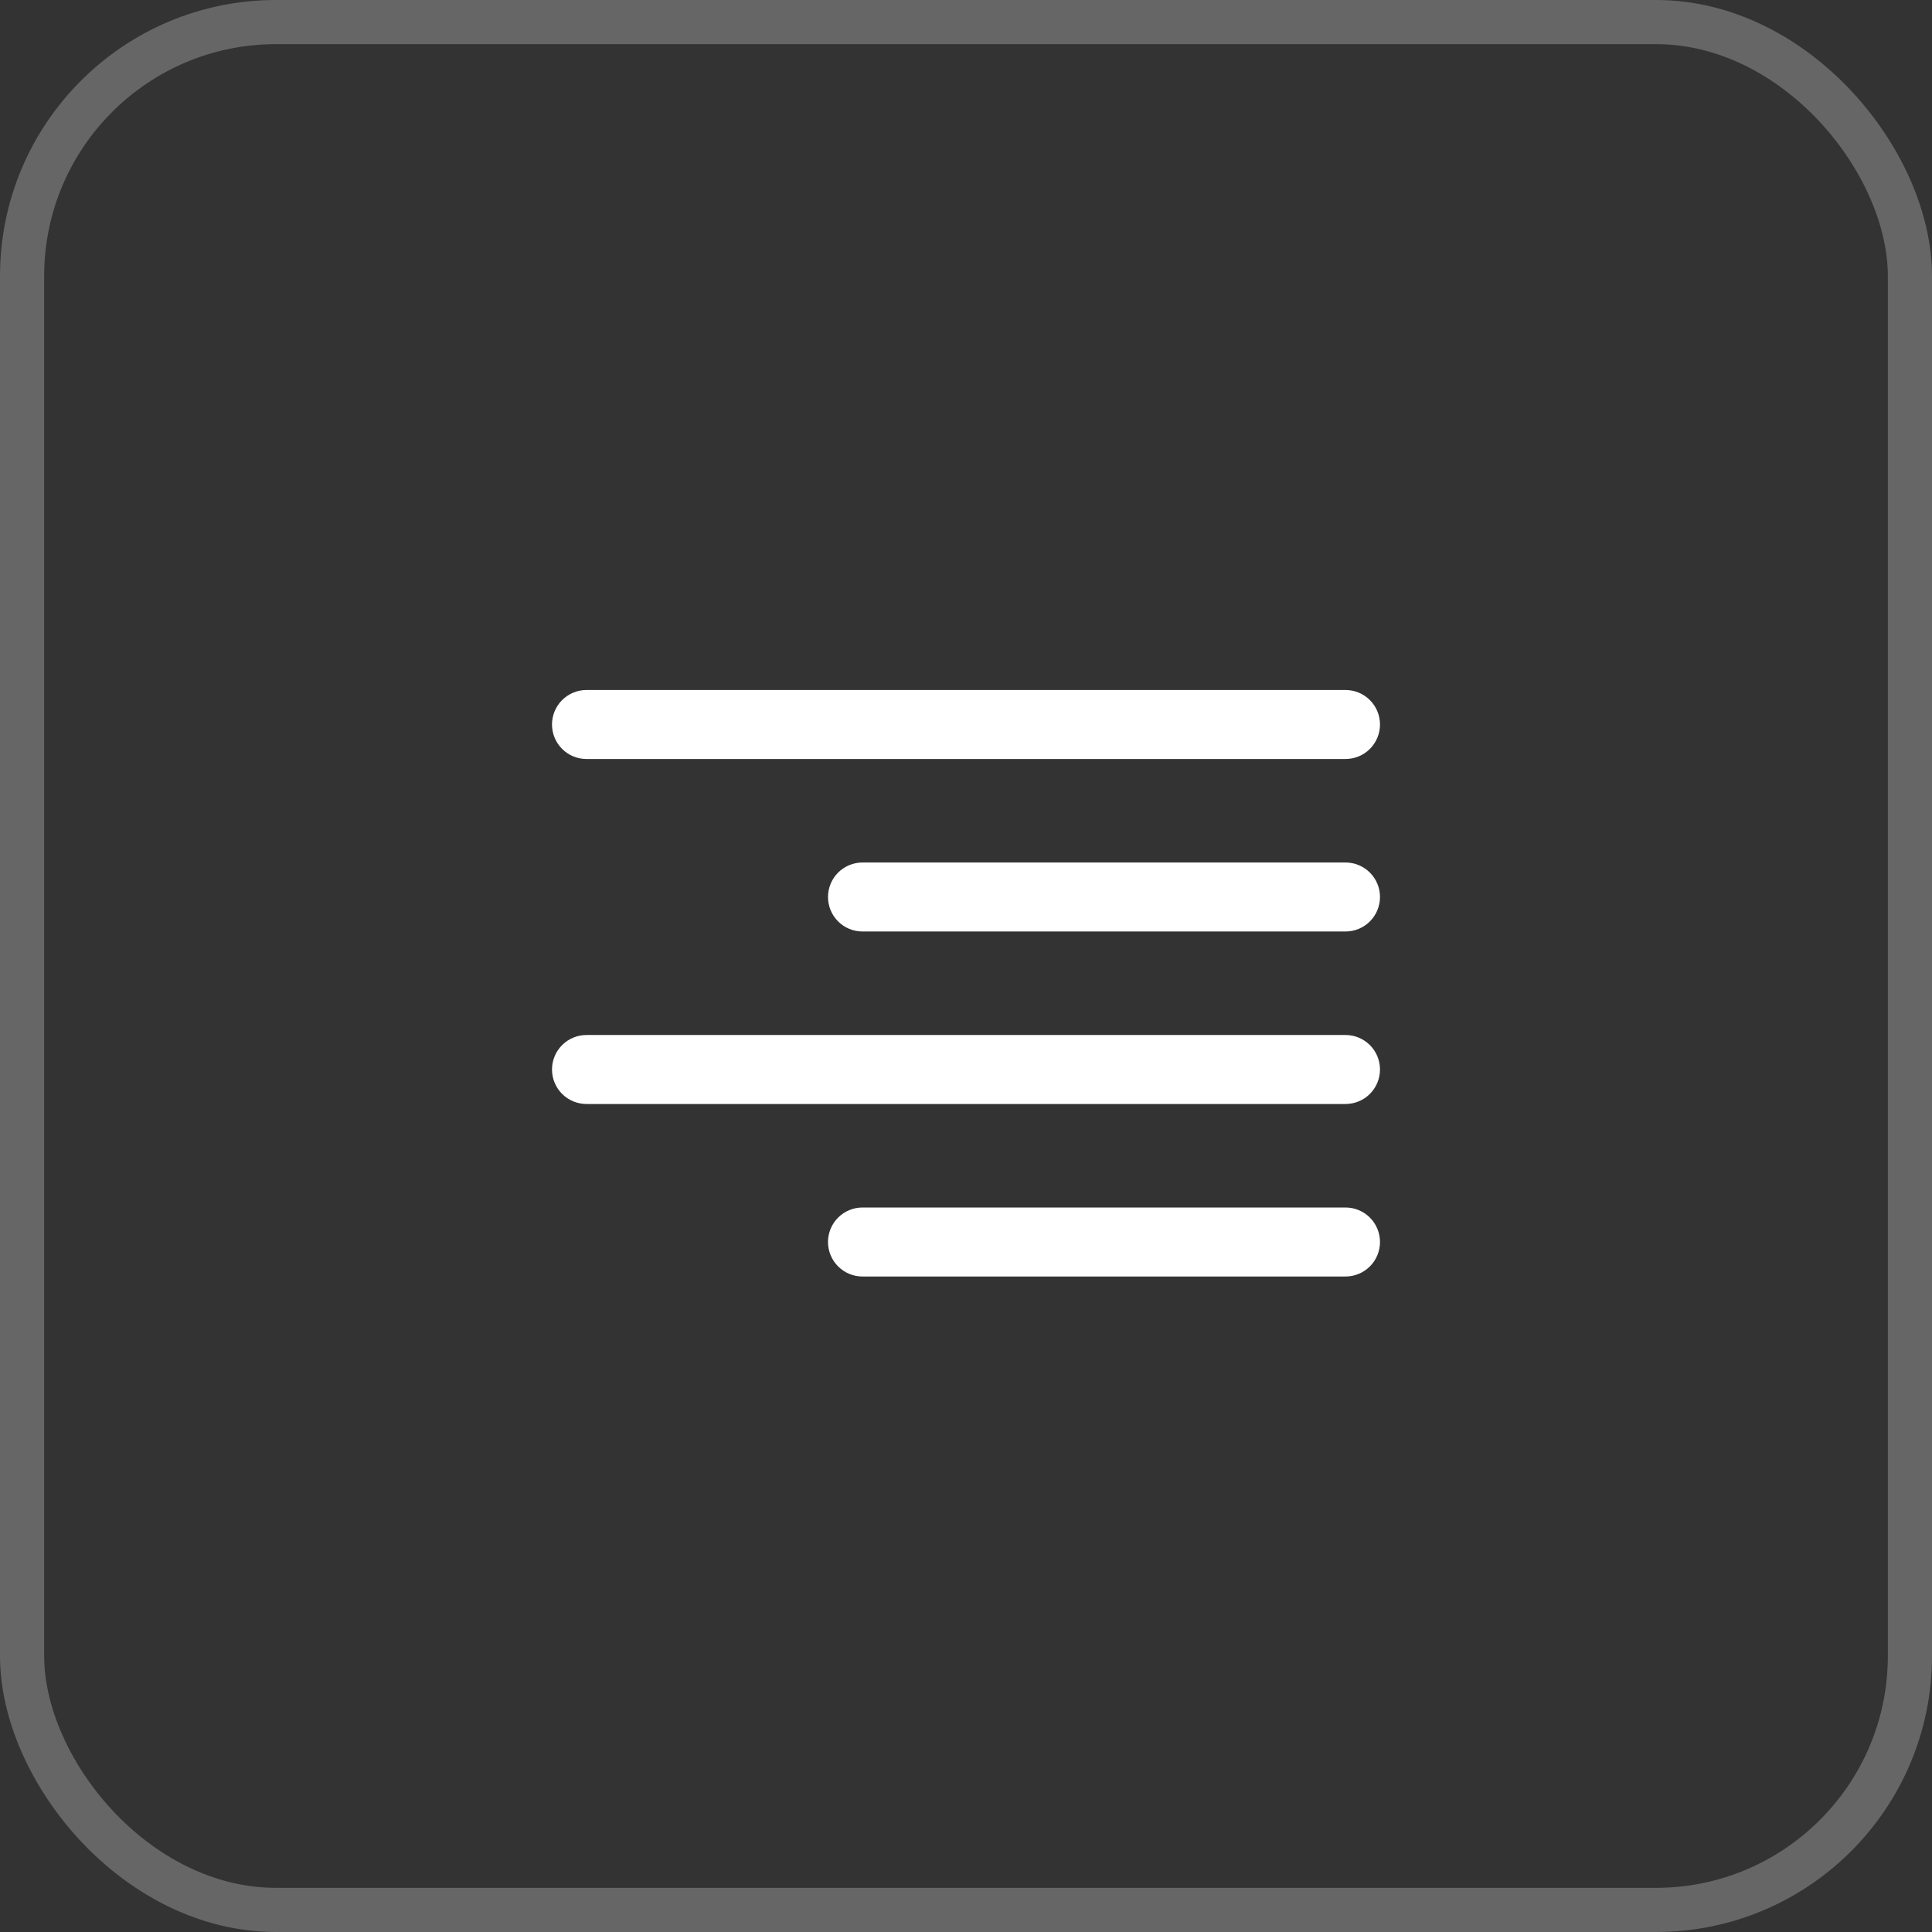
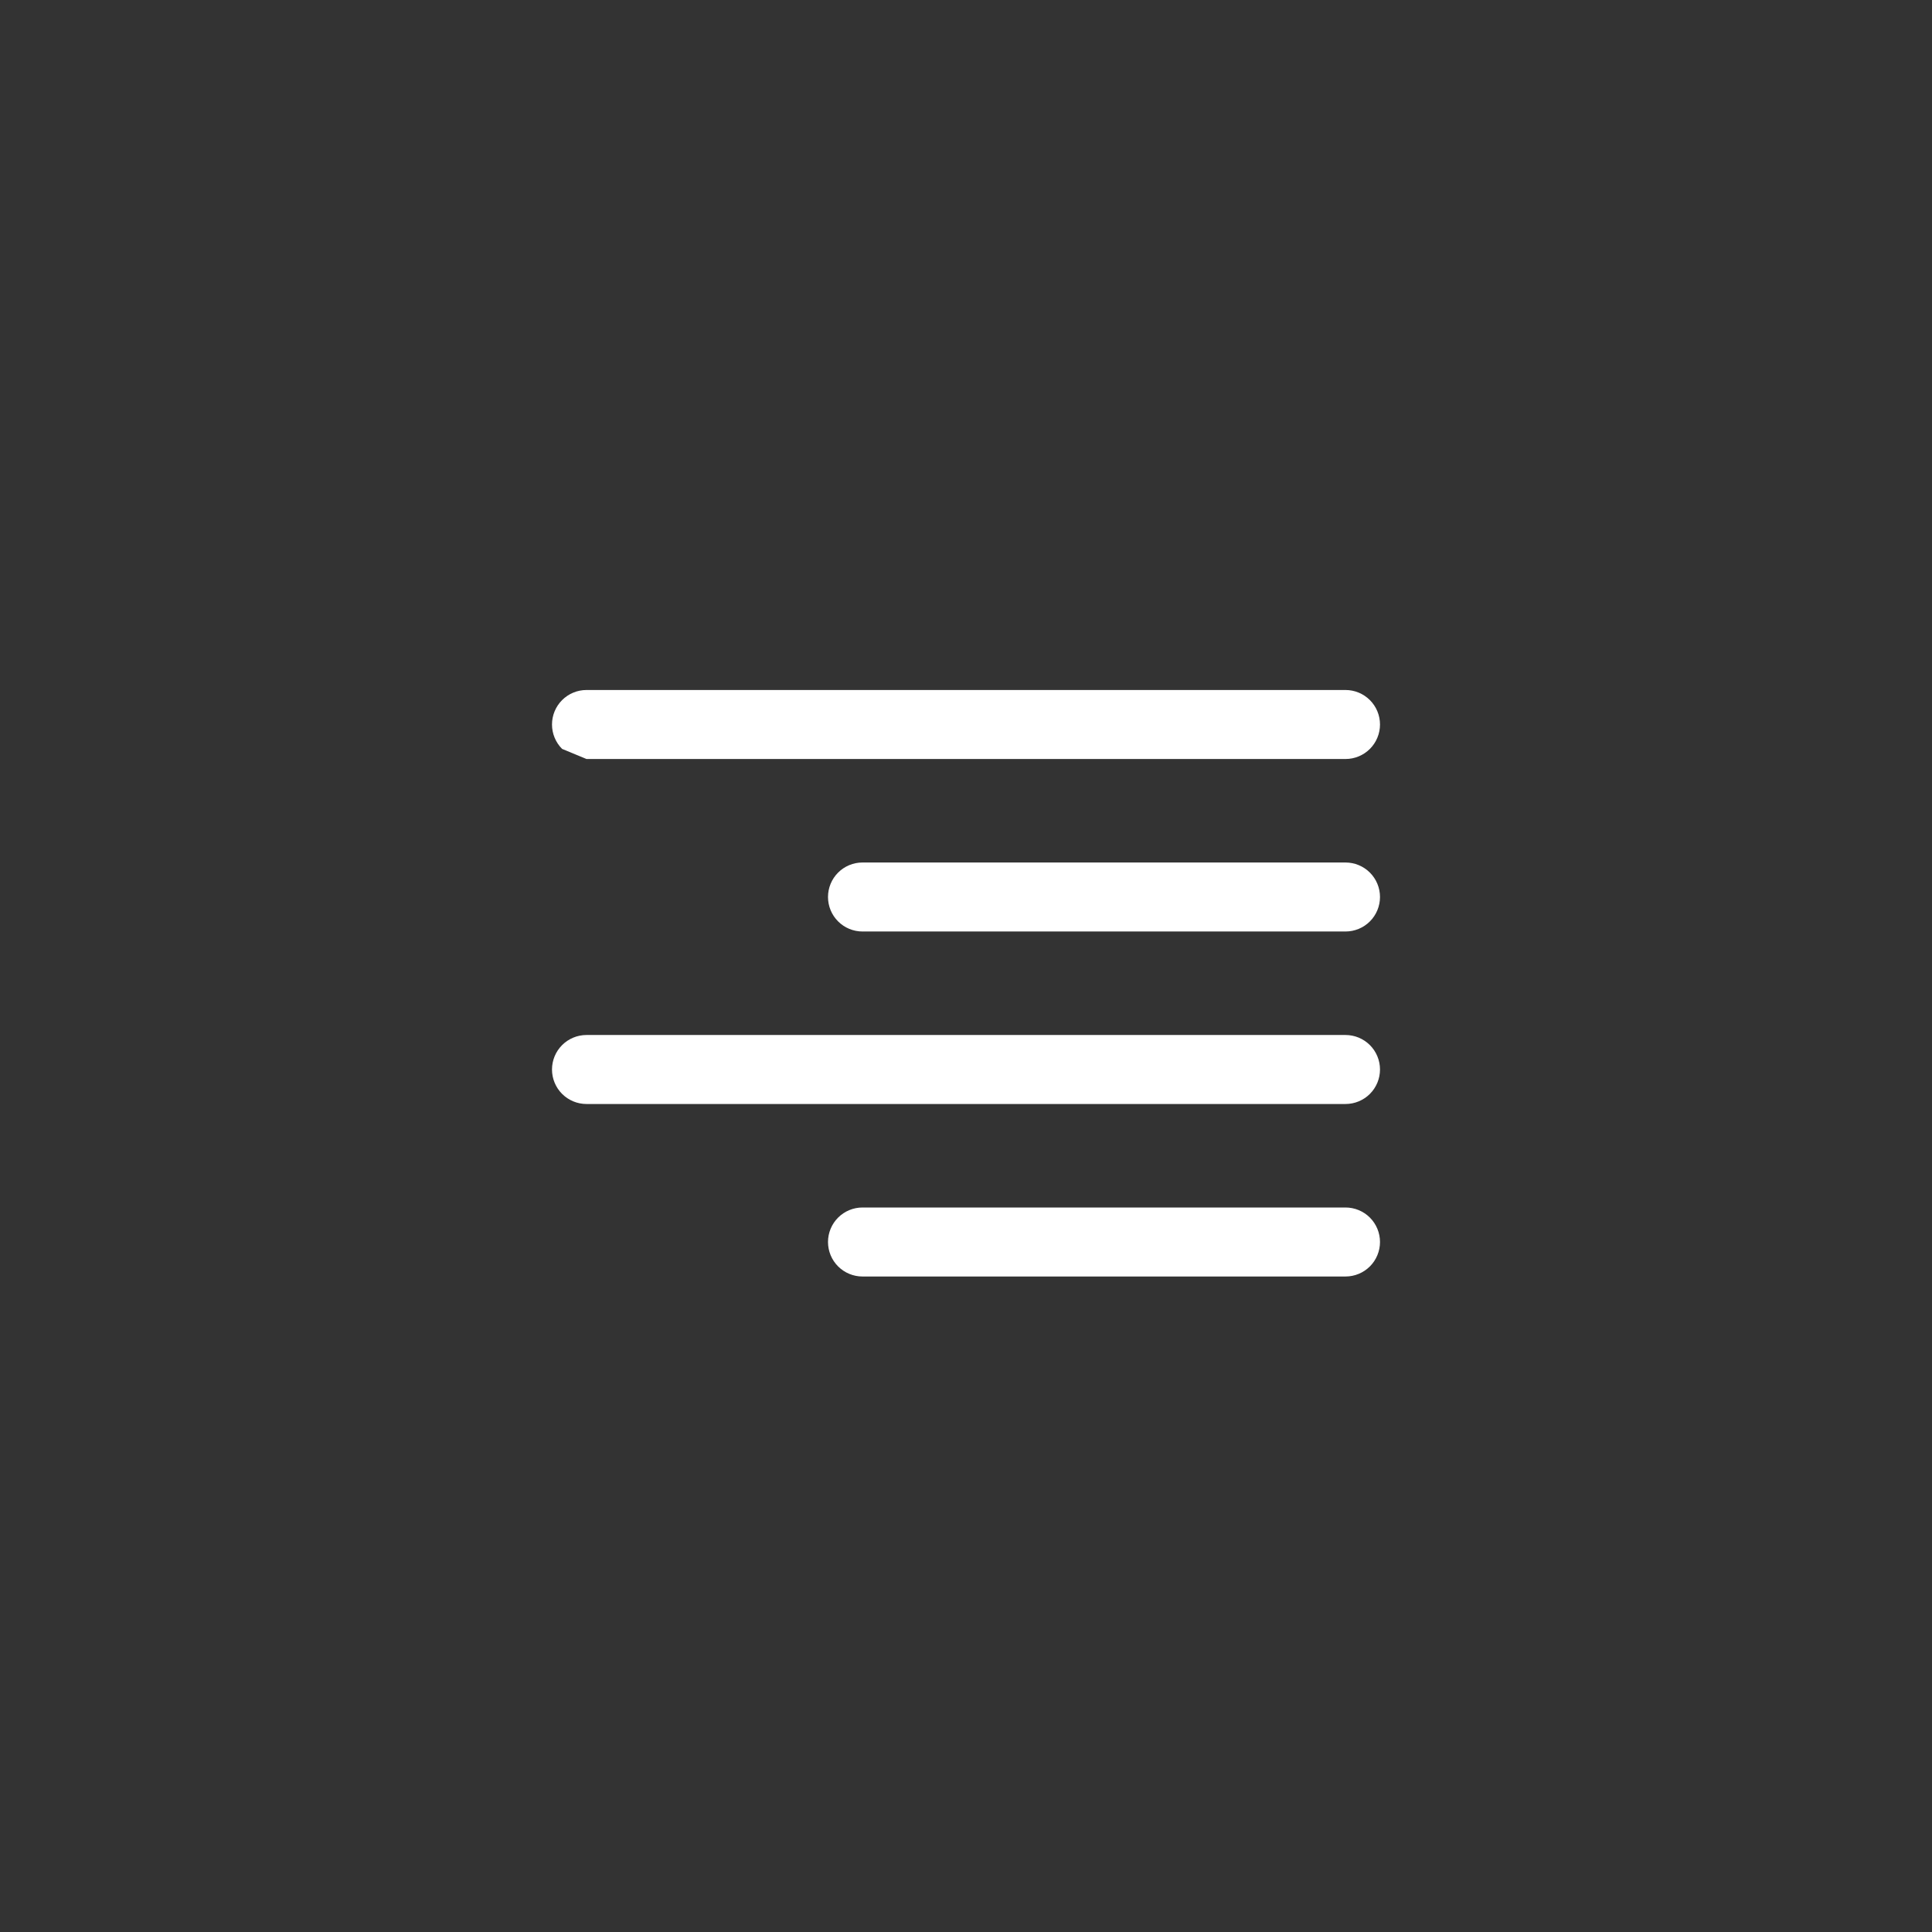
<svg xmlns="http://www.w3.org/2000/svg" width="35" height="35" viewBox="0 0 35 35" fill="none">
  <rect x="0" y="0" width="35" height="35" fill="#333333" stroke="none" />
-   <rect x="0.4" y="0.4" width="34.2" height="34.2" rx="4.6" stroke="white" stroke-opacity="0.25" stroke-width="0.8" />
  <g clip-path="url(#clip0_1702_8408)">
-     <path d="M10.625 13.75H24.375C24.541 13.75 24.7 13.684 24.817 13.567C24.934 13.45 25 13.291 25 13.125C25 12.959 24.934 12.8 24.817 12.683C24.7 12.566 24.541 12.5 24.375 12.5H10.625C10.459 12.5 10.3 12.566 10.183 12.683C10.066 12.8 10 12.959 10 13.125C10 13.291 10.066 13.45 10.183 13.567C10.3 13.684 10.459 13.75 10.625 13.75Z" fill="white" />
+     <path d="M10.625 13.75H24.375C24.541 13.75 24.7 13.684 24.817 13.567C24.934 13.45 25 13.291 25 13.125C25 12.959 24.934 12.8 24.817 12.683C24.7 12.566 24.541 12.5 24.375 12.5H10.625C10.459 12.5 10.3 12.566 10.183 12.683C10.066 12.8 10 12.959 10 13.125C10 13.291 10.066 13.45 10.183 13.567Z" fill="white" />
    <path d="M24.375 15.625H15.625C15.459 15.625 15.3 15.691 15.183 15.808C15.066 15.925 15 16.084 15 16.25C15 16.416 15.066 16.575 15.183 16.692C15.3 16.809 15.459 16.875 15.625 16.875H24.375C24.541 16.875 24.7 16.809 24.817 16.692C24.934 16.575 25 16.416 25 16.25C25 16.084 24.934 15.925 24.817 15.808C24.7 15.691 24.541 15.625 24.375 15.625Z" fill="white" />
    <path d="M24.375 21.875H15.625C15.459 21.875 15.3 21.941 15.183 22.058C15.066 22.175 15 22.334 15 22.5C15 22.666 15.066 22.825 15.183 22.942C15.3 23.059 15.459 23.125 15.625 23.125H24.375C24.541 23.125 24.7 23.059 24.817 22.942C24.934 22.825 25 22.666 25 22.5C25 22.334 24.934 22.175 24.817 22.058C24.7 21.941 24.541 21.875 24.375 21.875Z" fill="white" />
    <path d="M24.375 18.75H10.625C10.459 18.75 10.3 18.816 10.183 18.933C10.066 19.05 10 19.209 10 19.375C10 19.541 10.066 19.7 10.183 19.817C10.3 19.934 10.459 20 10.625 20H24.375C24.541 20 24.7 19.934 24.817 19.817C24.934 19.7 25 19.541 25 19.375C25 19.209 24.934 19.05 24.817 18.933C24.7 18.816 24.541 18.75 24.375 18.75Z" fill="white" />
  </g>
  <defs>
    <clipPath id="clip0_1702_8408">
      <rect width="15" height="15" fill="white" transform="translate(10 10)" />
    </clipPath>
  </defs>
</svg>